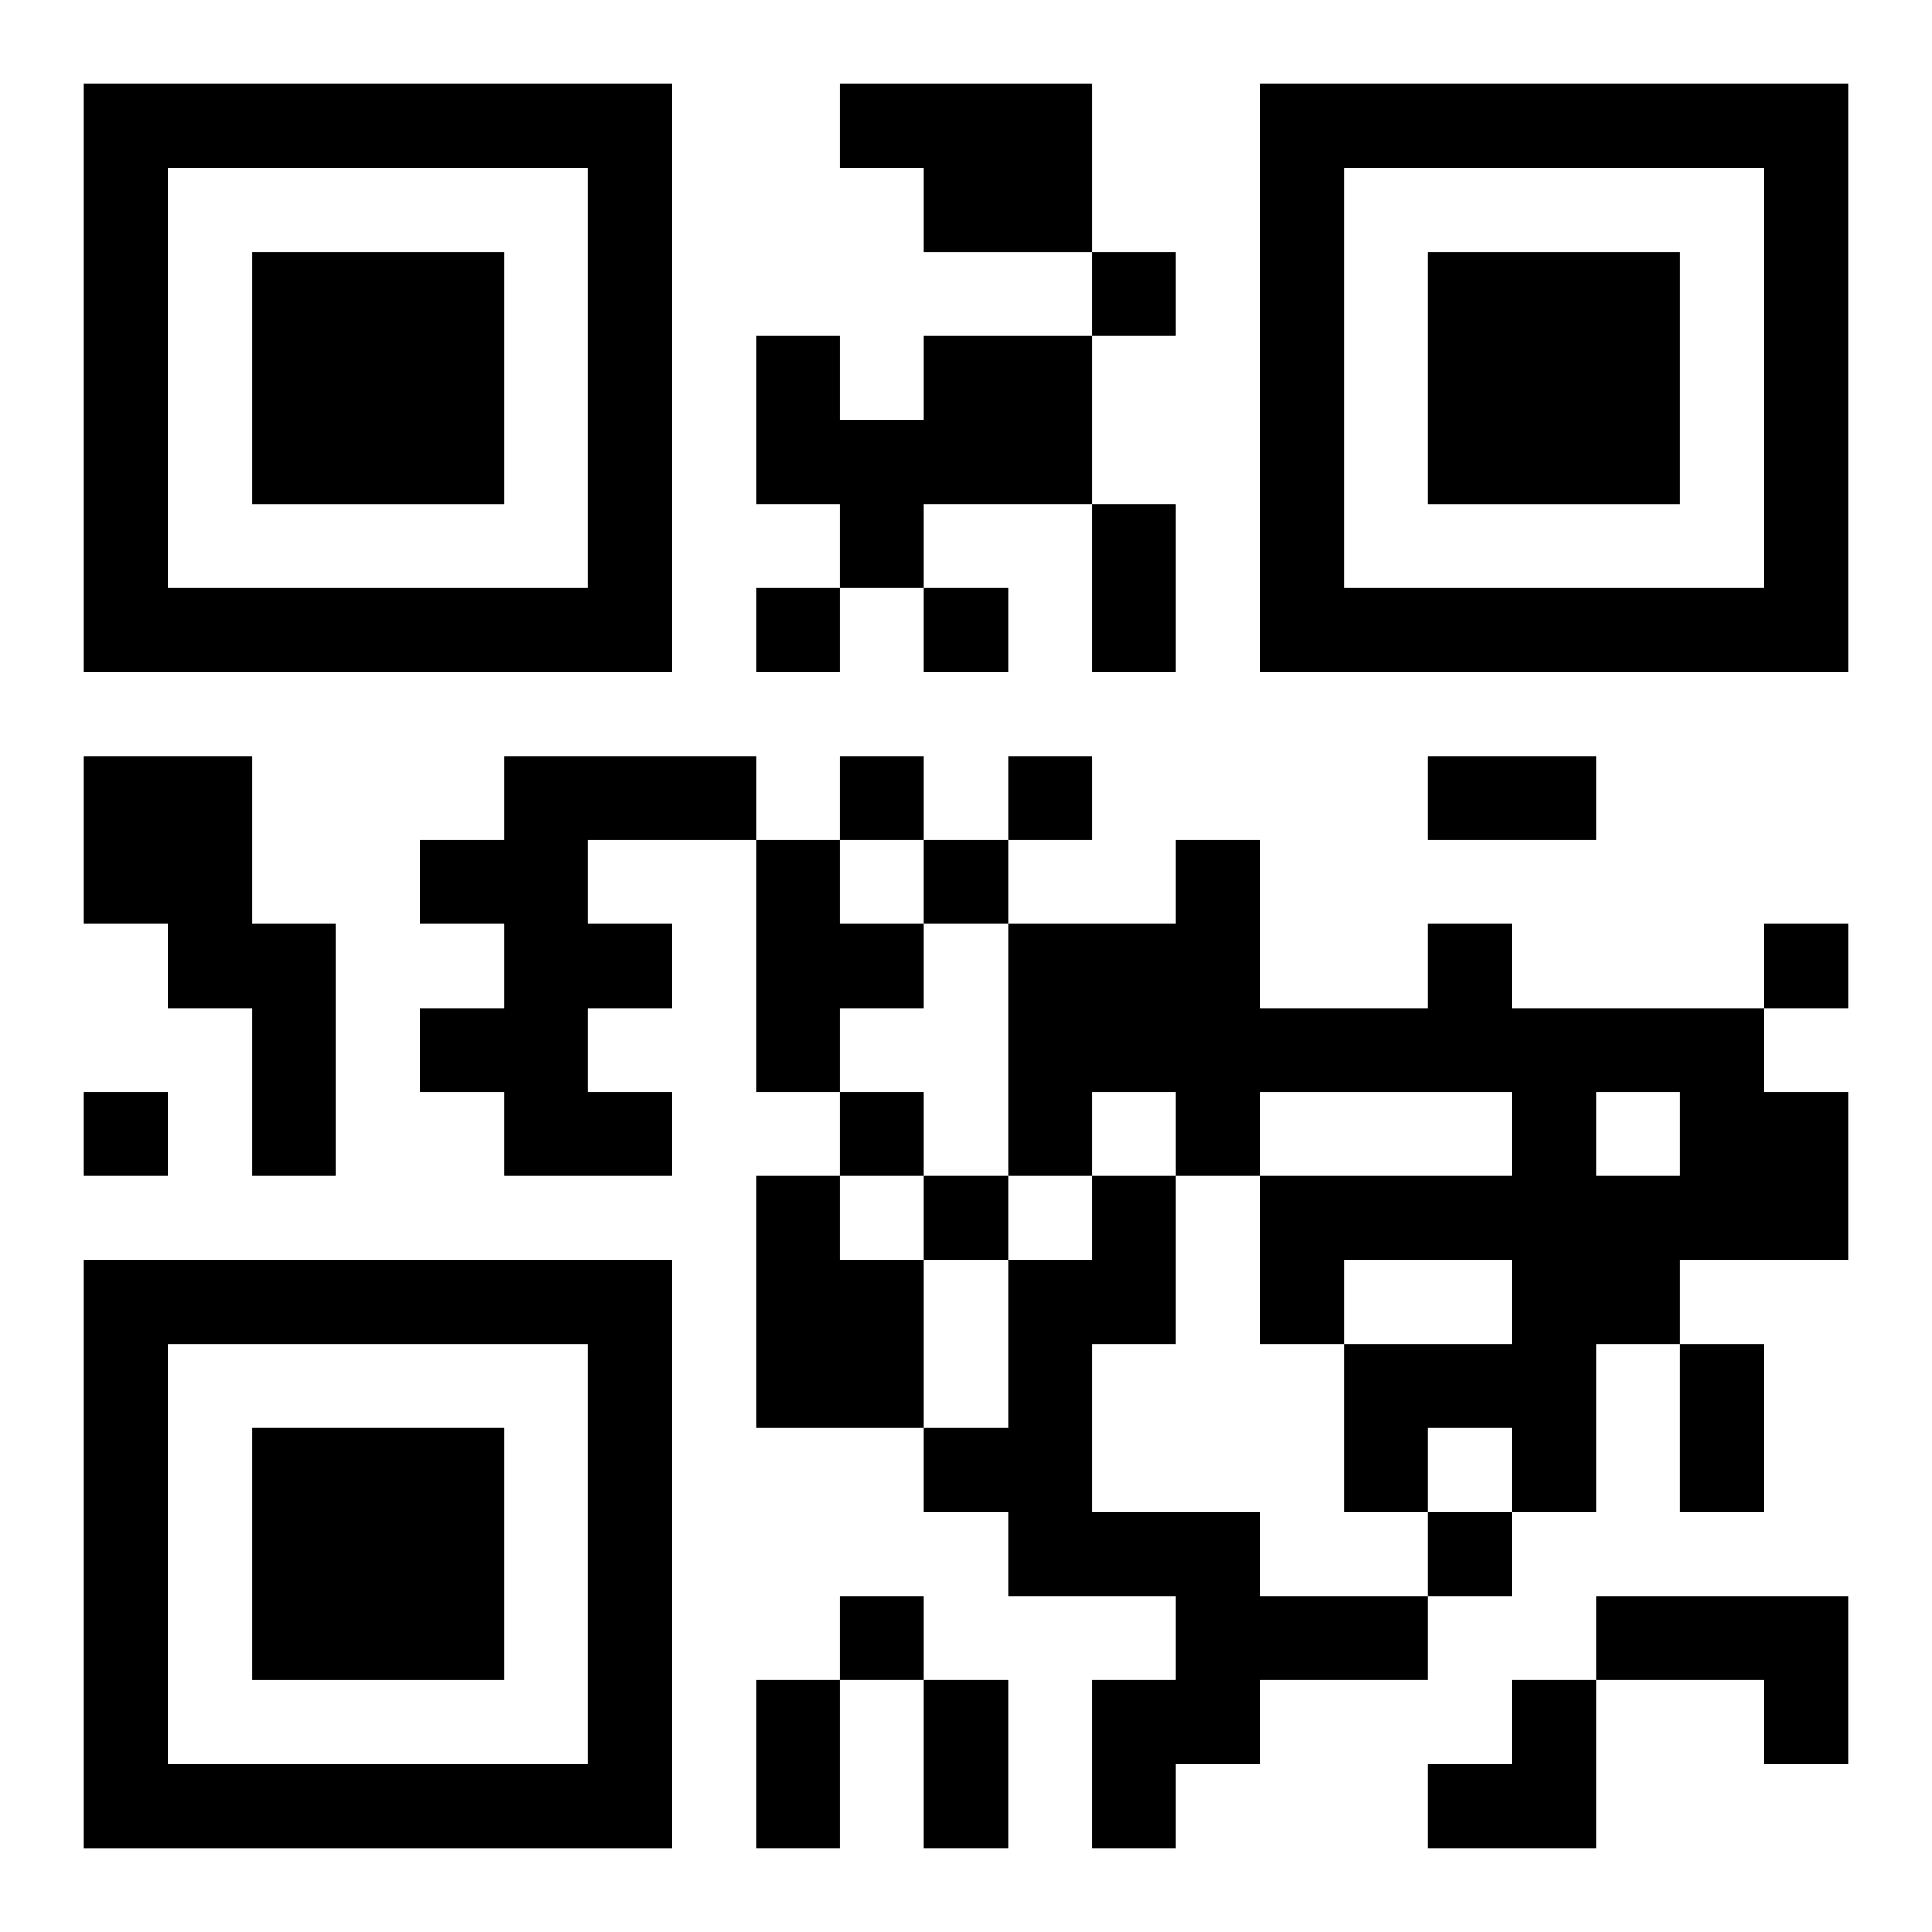
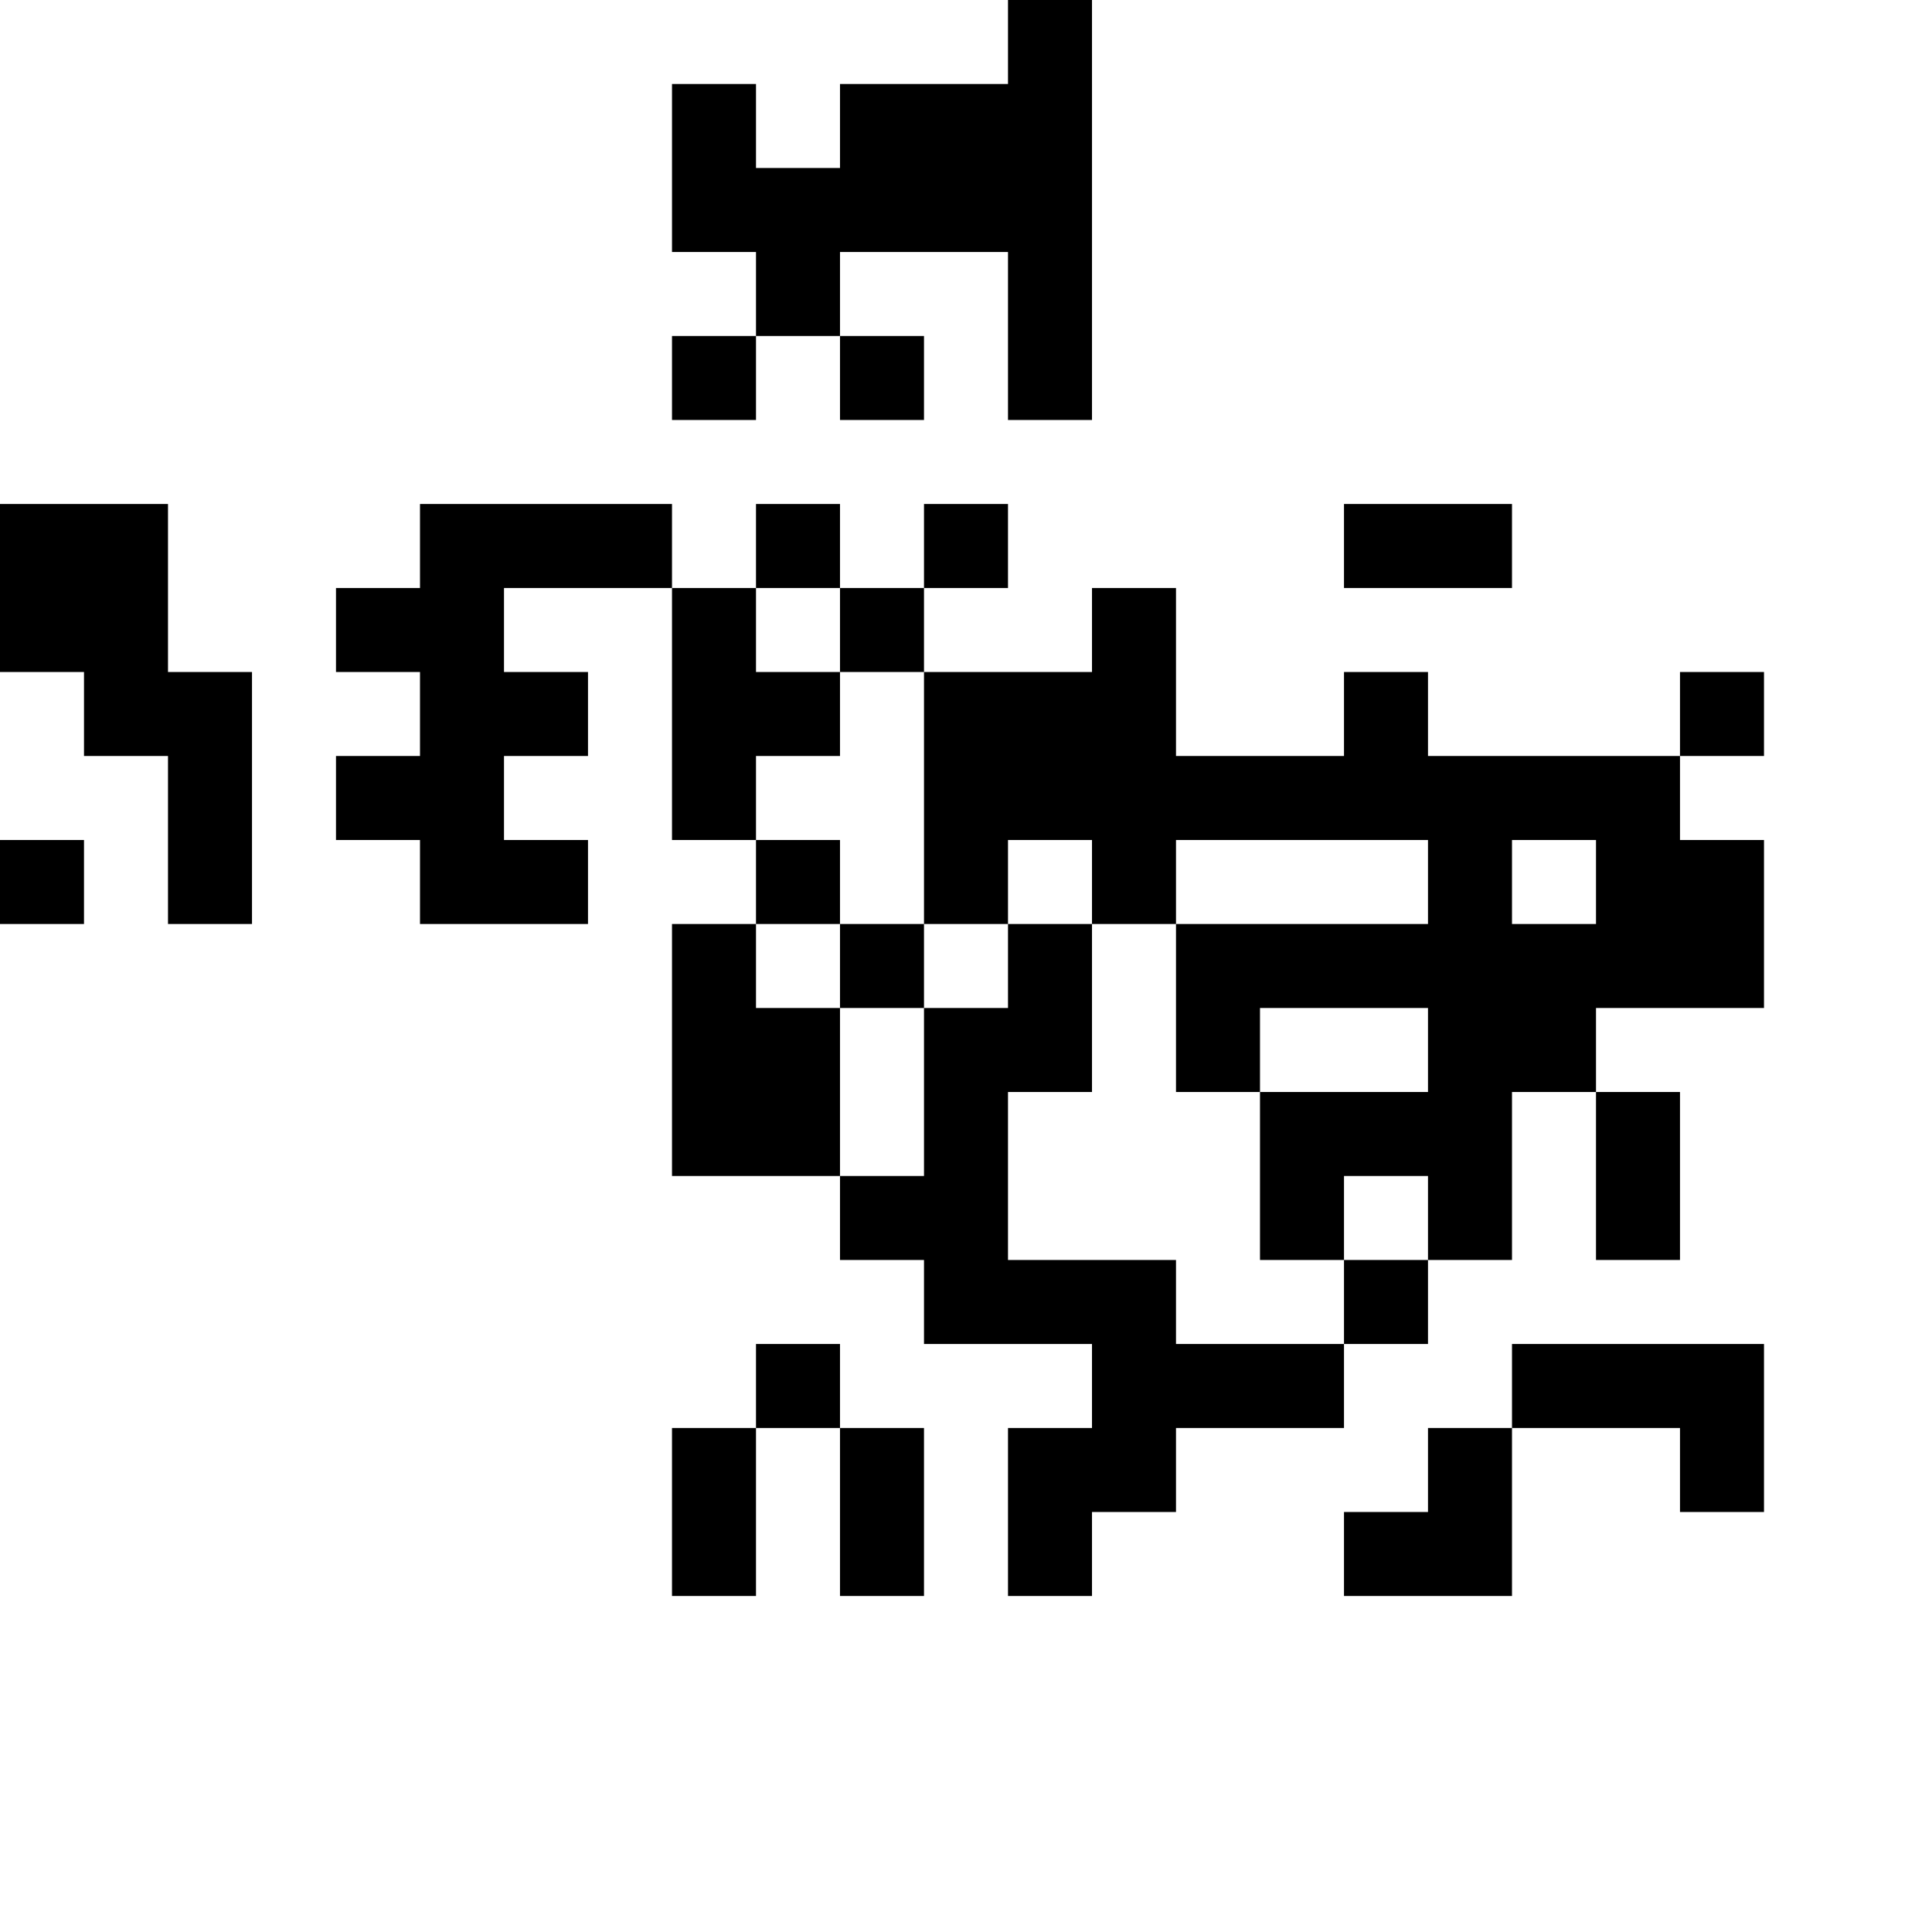
<svg xmlns="http://www.w3.org/2000/svg" xmlns:xlink="http://www.w3.org/1999/xlink" width="250" height="250" baseProfile="full" version="1.1" viewBox="-1 -1 23 23">
  <symbol id="a">
-     <path d="m0 7v7h7v-7h-7zm1 1h5v5h-5v-5zm1 1v3h3v-3h-3z" />
-   </symbol>
+     </symbol>
  <use y="-7" xlink:href="#a" />
  <use y="7" xlink:href="#a" />
  <use x="14" y="-7" xlink:href="#a" />
-   <path d="m9 0h3v2h-2v-1h-1v-1m1 3h2v2h-2v1h-1v-1h-1v-2h1v1h1v-1m-10 5h2v2h1v3h-1v-2h-1v-1h-1v-2m5 0h3v1h-2v1h1v1h-1v1h1v1h-2v-1h-1v-1h1v-1h-1v-1h1v-1m3 1h1v1h1v1h-1v1h-1v-3m8 1h1v1h3v1h1v2h-2v1h-1v2h-1v-1h-1v1h-1v-2h2v-1h-2v1h-1v-2h3v-1h-3v1h-1v-1h-1v1h-1v-3h2v-1h1v2h2v-1m2 2v1h1v-1h-1m-10 1h1v1h1v2h-2v-3m4 0h1v2h-1v2h2v1h2v1h-2v1h-1v1h-1v-2h1v-1h-2v-1h-1v-1h1v-2h1v-1m6 5h3v2h-1v-1h-2v-1m-6-16v1h1v-1h-1m-4 4v1h1v-1h-1m2 0v1h1v-1h-1m-1 2v1h1v-1h-1m2 0v1h1v-1h-1m-1 1v1h1v-1h-1m10 1v1h1v-1h-1m-20 2v1h1v-1h-1m9 0v1h1v-1h-1m1 1v1h1v-1h-1m6 4v1h1v-1h-1m-7 1v1h1v-1h-1m3-13h1v2h-1v-2m4 3h2v1h-2v-1m3 7h1v2h-1v-2m-11 4h1v2h-1v-2m2 0h1v2h-1v-2m6 0m1 0h1v2h-2v-1h1z" />
+   <path d="m9 0h3v2h-2v-1h-1v-1h2v2h-2v1h-1v-1h-1v-2h1v1h1v-1m-10 5h2v2h1v3h-1v-2h-1v-1h-1v-2m5 0h3v1h-2v1h1v1h-1v1h1v1h-2v-1h-1v-1h1v-1h-1v-1h1v-1m3 1h1v1h1v1h-1v1h-1v-3m8 1h1v1h3v1h1v2h-2v1h-1v2h-1v-1h-1v1h-1v-2h2v-1h-2v1h-1v-2h3v-1h-3v1h-1v-1h-1v1h-1v-3h2v-1h1v2h2v-1m2 2v1h1v-1h-1m-10 1h1v1h1v2h-2v-3m4 0h1v2h-1v2h2v1h2v1h-2v1h-1v1h-1v-2h1v-1h-2v-1h-1v-1h1v-2h1v-1m6 5h3v2h-1v-1h-2v-1m-6-16v1h1v-1h-1m-4 4v1h1v-1h-1m2 0v1h1v-1h-1m-1 2v1h1v-1h-1m2 0v1h1v-1h-1m-1 1v1h1v-1h-1m10 1v1h1v-1h-1m-20 2v1h1v-1h-1m9 0v1h1v-1h-1m1 1v1h1v-1h-1m6 4v1h1v-1h-1m-7 1v1h1v-1h-1m3-13h1v2h-1v-2m4 3h2v1h-2v-1m3 7h1v2h-1v-2m-11 4h1v2h-1v-2m2 0h1v2h-1v-2m6 0m1 0h1v2h-2v-1h1z" />
</svg>